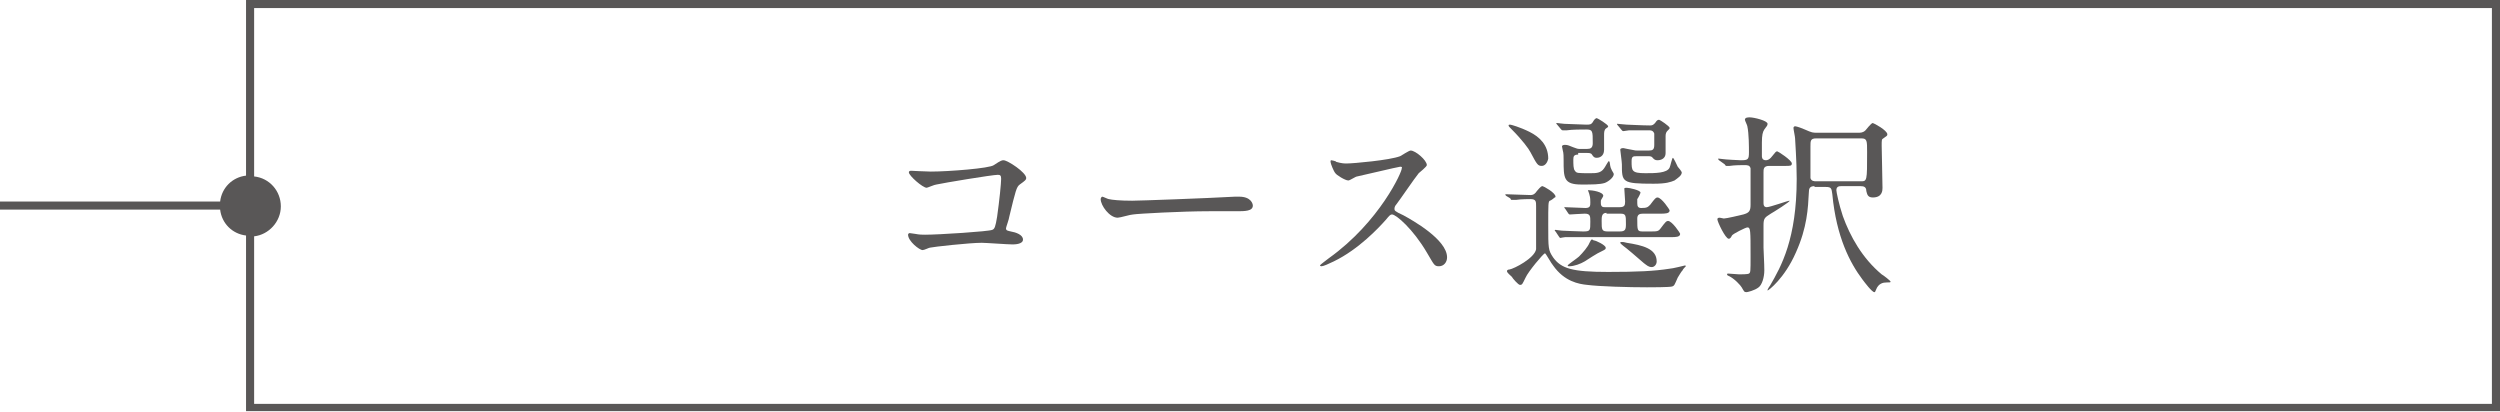
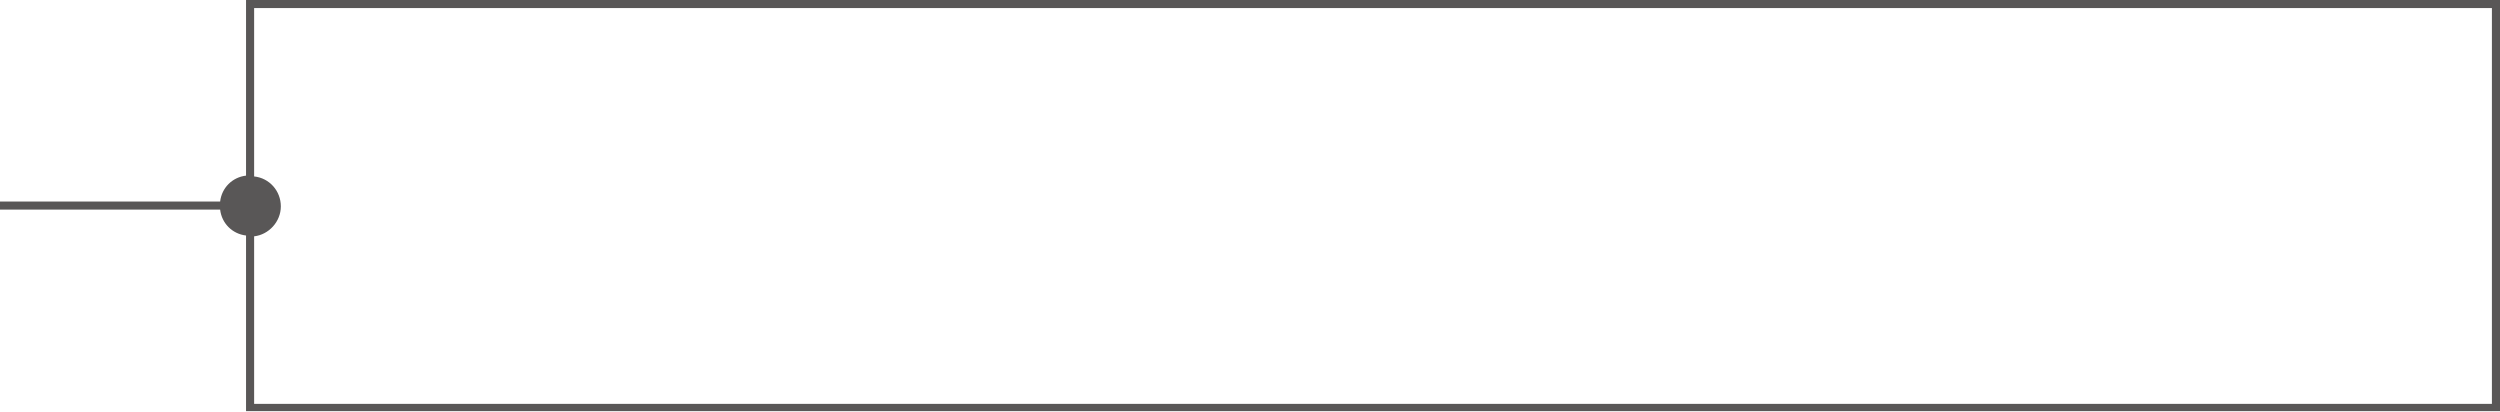
<svg xmlns="http://www.w3.org/2000/svg" version="1.1" id="レイヤー_1" x="0px" y="0px" width="308.9px" height="50.9px" viewBox="0 0 308.9 50.9" style="enable-background:new 0 0 308.9 50.9;" xml:space="preserve">
  <style type="text/css">
	.st0{fill:#595757;}
</style>
  <g>
    <g>
      <g>
-         <path class="st0" d="M115,21.2c2.2,0,7.3-0.4,7.8-0.8c0.9-0.6,1-0.6,1.2-0.6c0.5,0,2.8,1.5,2.8,2.2c0,0.2-0.1,0.3-0.8,0.8     c-0.4,0.3-0.5,0.7-1.3,4c0,0.2-0.4,1.3-0.4,1.4c0,0.3,0.2,0.3,0.6,0.4c0.6,0.1,1.5,0.4,1.5,1c0,0.6-1.1,0.6-1.3,0.6     c-0.6,0-3.3-0.2-3.8-0.2c-1.5,0-6,0.5-6.4,0.6c-0.1,0-0.7,0.3-0.9,0.3c-0.4,0-1.8-1.1-1.8-1.9c0-0.1,0.1-0.2,0.2-0.2     c0.1,0,0.6,0.1,0.7,0.1c0.5,0.1,0.9,0.1,1.2,0.1c1.7,0,7.9-0.4,8.3-0.6c0.3-0.1,0.4-0.4,0.6-1.6c0.3-2.1,0.5-4.2,0.5-4.7     c0-0.4-0.1-0.5-0.4-0.5c-0.7,0-6.7,1-7.6,1.2c-0.2,0-1.1,0.4-1.2,0.4c-0.5,0-2.2-1.5-2.2-1.9c0-0.2,0.2-0.2,0.3-0.2     C112.5,21.1,114.6,21.2,115,21.2z" />
-         <path class="st0" d="M152.6,24.3c0.1,0,0.4,0,0.5,0c1.5,0,1.7,0.9,1.7,1.1c0,0.7-1,0.7-2,0.7c-0.6,0-3,0-3.4,0     c-3.3,0-8.8,0.3-9.4,0.4c-0.3,0-1.6,0.4-1.9,0.4c-1,0-2.1-1.5-2.1-2.3c0-0.1,0.1-0.3,0.2-0.3s0.7,0.3,0.8,0.3     c0.4,0.1,1.4,0.2,2.9,0.2C140.7,24.8,149.1,24.5,152.6,24.3z" />
-         <path class="st0" d="M173,20.6c-0.2,0-5.2,1.2-5.3,1.2c-0.2,0-0.9,0.5-1.1,0.5c-0.4,0-1.5-0.7-1.6-0.9c-0.2-0.2-0.6-1.2-0.6-1.4     c0-0.1,0-0.2,0.1-0.2c0,0,0.6,0.1,0.6,0.2c0.7,0.2,1,0.2,1.3,0.2c0.8,0,5.3-0.4,6.6-0.9c0.2-0.1,1.1-0.7,1.3-0.7     c0.6,0,2,1.2,2,1.8c0,0.2-0.9,0.9-1,1c-0.5,0.6-2.4,3.4-2.8,3.9c-0.1,0.1-0.2,0.3-0.2,0.5c0,0.2,0,0.3,1.1,0.8     c1.1,0.6,5.4,3,5.4,5.2c0,0.6-0.4,1.1-1,1.1c-0.6,0-0.6-0.2-1.5-1.7c-1.7-2.9-3.8-4.7-4.3-4.7c-0.2,0-0.3,0.1-0.8,0.7     c-0.8,0.9-3.3,3.6-6.4,5.1c-0.6,0.3-1.3,0.6-1.5,0.6c0,0-0.2,0-0.2-0.1c0-0.1,1-0.8,1.1-0.9c6.3-4.5,9.1-10.8,9-11.1     C173.3,20.6,173.1,20.6,173,20.6z" />
-         <path class="st0" d="M186.1,24.2c-0.1-0.1-0.1-0.1-0.1-0.2c0,0,0,0,0.1,0c0.4,0,2.5,0.1,3,0.1c0.4,0,0.6-0.2,0.8-0.5     c0.5-0.6,0.6-0.6,0.7-0.6c0.1,0,1.6,0.8,1.6,1.3c0,0,0,0.1-0.1,0.1c-0.1,0.1-0.5,0.4-0.6,0.4c-0.2,0.1-0.2,0.4-0.2,3     c0,2.9,0,3.1,0.6,4c1,1.4,2.4,1.8,6.8,1.8c3.6,0,5.7-0.1,7.6-0.4c0.3,0,1.9-0.4,1.9-0.4c0,0,0.1,0,0.1,0.1c0,0-0.4,0.4-0.4,0.5     c-0.2,0.2-0.4,0.6-0.6,0.9c-0.4,0.9-0.4,1-0.7,1.1c-0.3,0.1-2.7,0.1-3.1,0.1c-2.2,0-5.9-0.1-7.4-0.3c-1-0.1-2.8-0.4-4.2-2.4     c-0.2-0.2-0.9-1.5-1-1.5c-0.2,0-2.1,2.3-2.4,3c-0.4,0.8-0.4,0.9-0.7,0.9c-0.2,0-0.9-0.8-1-1c-0.2-0.2-0.6-0.5-0.6-0.7     c0-0.1,0.1-0.2,0.3-0.2c0.6-0.1,3.1-1.4,3.3-2.5v-5.3c0-0.6,0-0.9-0.7-0.9c0,0-1.2,0-1.8,0.1c-0.1,0-0.4,0-0.5,0     c-0.1,0-0.1,0-0.2-0.2L186.1,24.2z M190.5,20.5c-0.5,0-0.6-0.2-1.4-1.7c-0.2-0.4-1-1.5-2.3-2.8c-0.3-0.3-0.4-0.4-0.4-0.5     c0-0.1,0.1-0.1,0.2-0.1c0.1,0,1.2,0.3,2.4,0.9c1.2,0.6,2.3,1.6,2.3,3.3C191.2,20.1,190.9,20.5,190.5,20.5z M192.2,28.6     c-0.1-0.1-0.1-0.1-0.1-0.1c0,0,0-0.1,0.1-0.1c0.1,0,0.6,0.1,0.8,0.1c0.2,0,2,0.1,2.6,0.1c0.9,0,0.9-0.1,0.9-1.2c0-0.7,0-1-0.7-1     c-0.3,0-1.7,0.1-1.8,0.1c-0.1,0-0.1,0-0.2-0.1l-0.4-0.6c-0.1-0.1-0.1-0.1-0.1-0.2s0,0,0.1,0c0.4,0,2.1,0.1,2.5,0.1     c0.6,0,0.6-0.3,0.6-0.7c0-0.2,0-0.6-0.1-0.9c0-0.1-0.2-0.6-0.2-0.6c0,0,0,0,0.1,0c0.4,0,1.8,0.2,1.8,0.7c0,0.1-0.3,0.5-0.3,0.6     c0,0.1,0,0.2,0,0.3c0,0.5,0.3,0.5,0.5,0.5h1.8c0.6,0,0.7-0.2,0.7-0.7c0-0.2-0.1-1.4-0.1-1.6c0-0.1,0.2-0.1,0.3-0.1     c0.3,0,1.7,0.3,1.7,0.6c0,0.1-0.3,0.7-0.4,0.8c0,0.2,0,0.4,0,0.5c0,0.4,0.1,0.6,0.5,0.6c0.7,0,0.8-0.1,1.1-0.4     c0.6-0.8,0.7-0.9,0.9-0.9c0.5,0,1.5,1.5,1.5,1.6c0,0.4-0.6,0.4-1.1,0.4H203c-0.4,0-0.7,0.1-0.7,0.6c0,1.5,0,1.6,0.7,1.6h0.8     c1,0,1.1,0,1.4-0.4c0.6-0.8,0.7-0.9,0.9-0.9c0.5,0,1.5,1.5,1.5,1.6c0,0.4-0.6,0.4-1.1,0.4H196c-0.6,0-1.7,0-2.6,0     c-0.1,0-0.6,0.1-0.6,0.1c-0.1,0-0.1-0.1-0.2-0.2L192.2,28.6z M195,19.1c-0.5,0-0.6,0.2-0.6,0.6c0,0.6,0,1.2,0.2,1.4     c0.2,0.3,0.3,0.3,1.9,0.3c0.7,0,1.3,0,1.7-0.6c0.1-0.1,0.5-0.9,0.6-0.9c0,0,0.1,0.1,0.1,0.2c0,0.1,0.1,0.7,0.2,0.8     c0,0.1,0.3,0.5,0.3,0.6c0,0.4-0.6,0.9-1.1,1.1c-0.6,0.2-1.6,0.2-2.9,0.2c-2.2,0-2.2-0.8-2.2-3c0-0.4,0-0.9-0.1-1.2     c0-0.1-0.1-0.4-0.1-0.5c0-0.2,0.3-0.2,0.4-0.2c0.3,0,0.5,0.1,1,0.3c0.3,0.1,0.5,0.2,0.7,0.2h1c0.4,0,0.7-0.1,0.7-0.7     c0-1.5,0-1.7-0.8-1.7c-0.6,0-1.7,0-2.4,0.1c-0.1,0-0.4,0-0.5,0c-0.1,0-0.1,0-0.2-0.1l-0.5-0.6c-0.1-0.1-0.1-0.1-0.1-0.2     c0,0,0.1,0,0.1,0c0.1,0,0.7,0.1,0.9,0.1c0.3,0,2.3,0.1,2.7,0.1c0.4,0,0.6,0,0.8-0.3c0.1-0.2,0.3-0.5,0.5-0.5c0.1,0,1.4,0.8,1.4,1     c0,0.1,0,0.1-0.3,0.3c-0.2,0.2-0.2,0.5-0.2,0.8c0,0.2,0,1.5,0,1.8c0,0.9-0.7,1-0.9,1c-0.3,0-0.4-0.1-0.6-0.4     c-0.1-0.2-0.4-0.2-0.6-0.2H195z M198.4,30.6c0,0.2,0,0.2-0.6,0.5c-0.3,0.1-1.7,1-2,1.2c-0.5,0.3-1.3,0.6-1.9,0.6     c-0.1,0-0.2,0-0.2-0.1c0-0.1,1.2-0.9,1.4-1.1c0.5-0.5,1.1-1.2,1.3-1.7c0.2-0.4,0.2-0.4,0.3-0.4c0.1,0,0.1,0,0.2,0.1     C197.2,29.7,198.4,30.3,198.4,30.6z M198.5,26.3c-0.6,0-0.6,0.5-0.6,1c0,1.1,0,1.3,0.8,1.3h1.4c0.7,0,0.8-0.2,0.8-0.9     c0-1.1,0-1.3-0.7-1.3H198.5z M202.3,19.3c-0.5,0-0.7,0-0.7,0.6c0,1.2,0,1.5,1.7,1.5c1.2,0,2.7,0,3-0.7c0.1-0.2,0.3-1.2,0.4-1.2     c0.1,0,0.5,0.9,0.6,1.1c0.1,0.1,0.5,0.6,0.5,0.7c0,0.4-0.5,0.7-0.9,1c-0.5,0.2-1,0.4-2.6,0.4c-3.9,0-3.9-0.2-3.9-2.4     c0-0.3-0.2-1.7-0.2-1.8c0-0.2,0.3-0.2,0.4-0.2c0,0,0.9,0.2,1,0.2c0.4,0.1,0.6,0.1,0.7,0.1h1.4c0.5,0,0.7-0.1,0.7-0.7     c0-0.2,0-1.2,0-1.4c-0.1-0.3-0.3-0.4-0.6-0.4c-1.4,0-2.4,0-2.5,0c-0.1,0-0.6,0.1-0.7,0.1c-0.1,0-0.1,0-0.2-0.1l-0.5-0.6     c-0.1-0.1-0.1-0.1-0.1-0.2c0,0,0.1,0,0.1,0c0.1,0,0.9,0.1,1.1,0.1s2,0.1,2.9,0.1c0.3,0,0.4-0.1,0.6-0.3c0.2-0.3,0.3-0.4,0.5-0.4     c0.1,0,1.3,0.8,1.3,1c0,0.1,0,0.1-0.3,0.4c-0.1,0.1-0.2,0.3-0.2,0.6c0,0.3,0,1.7,0,2.1c0,0.9-0.9,0.9-1,0.9     c-0.3,0-0.4-0.1-0.6-0.3c-0.1-0.2-0.4-0.2-0.5-0.2H202.3z M204.7,32.3c0,0.4-0.3,0.7-0.6,0.7c-0.4,0-0.6-0.2-1-0.5     c-0.8-0.7-2.2-1.9-2.5-2.1c-0.1-0.1-0.4-0.3-0.4-0.4s0.1-0.1,0.2-0.1c0.2,0,0.2,0,0.6,0.1C202.9,30.3,204.7,30.7,204.7,32.3z" />
-         <path class="st0" d="M212.4,19.8c-0.1-0.1-0.1-0.1-0.1-0.2c0,0,0,0,0.1,0c0.1,0,0.7,0.1,0.9,0.1c0.1,0,1.3,0.1,1.8,0.1     c0.9,0,1-0.1,1-1c0-0.6,0-2.3-0.2-3.2c0-0.1-0.3-0.7-0.3-0.8c0-0.3,0.4-0.3,0.6-0.3c0.5,0,2.2,0.4,2.2,0.8c0,0.2-0.1,0.3-0.4,0.7     c-0.2,0.3-0.3,0.7-0.3,1.6v1.7c0,0.1,0,0.5,0.5,0.5c0.2,0,0.4-0.1,0.6-0.3c0.6-0.7,0.6-0.8,0.8-0.8c0.1,0,1.8,1.1,1.8,1.5     c0,0.3-0.2,0.3-0.8,0.3h-2c-0.7,0-0.7,0.4-0.7,0.8v3.8c0,0.5,0.3,0.5,0.4,0.5c0.4,0,2.6-0.8,2.8-0.8c0.3,0-2.1,1.5-2.3,1.6     c-0.8,0.5-0.9,0.6-0.9,1.5c0,0.4,0,2.4,0,2.7c0,0.4,0.1,1.9,0.1,2.8c0,0.9-0.3,1.8-0.7,2.1c-0.5,0.4-1.4,0.6-1.5,0.6     c-0.3,0-0.3-0.1-0.6-0.6c-0.1-0.2-0.9-1.1-1.6-1.4c-0.2-0.1-0.2-0.1-0.2-0.2s0.1-0.1,0.1-0.1c0.2,0,1.2,0.1,1.4,0.1     c0.2,0,1.1,0,1.2-0.1c0.2-0.1,0.2-0.3,0.2-2.1c0-3.3,0-3.6-0.4-3.6c-0.2,0-1.8,0.8-1.9,1c-0.1,0.2-0.2,0.4-0.4,0.4     c-0.4,0-1.4-2.1-1.4-2.4c0-0.2,0.2-0.2,0.3-0.2c0.1,0,0.4,0.1,0.5,0.1c0.3,0,2-0.4,2.4-0.5c0.7-0.2,0.9-0.4,0.9-1.2     c0-0.3,0-4.3,0-4.5c-0.1-0.4-0.4-0.4-0.8-0.4c-0.2,0-1.2,0-1.8,0.1c-0.1,0-0.3,0-0.4,0c-0.1,0-0.1-0.1-0.2-0.2L212.4,19.8z      M224.2,23c-0.6,0-0.7,0.3-0.7,0.8c-0.1,1.9-0.2,4.3-1.6,7.4c-1.4,3.2-3.4,4.7-3.5,4.7c0,0,0,0,0-0.1c0.1-0.2,0.2-0.4,0.3-0.5     c1.4-2.4,3.3-5.8,3.3-13.2c0-2.3-0.2-4.7-0.2-5c0-0.2-0.2-1.1-0.2-1.3c0-0.1,0.1-0.2,0.2-0.2c0.2,0,1,0.3,1.2,0.4     c0.9,0.4,1,0.4,1.5,0.4h5.1c0.3,0,0.6,0,0.9-0.3c0.1-0.1,0.7-0.9,0.9-0.9c0.1,0,1.8,0.9,1.8,1.4c0,0.2-0.1,0.2-0.5,0.5     c-0.2,0.1-0.2,0.2-0.2,0.9c0,0.7,0.1,4.3,0.1,5.2c0,0.3,0,1.2-1.2,1.2c-0.7,0-0.7-0.5-0.8-0.8c0-0.5-0.3-0.6-0.7-0.6h-2.4     c-0.2,0-0.6,0-0.6,0.5c0,0.2,0.3,1.7,0.8,3.2c0.9,2.5,2.4,5.2,4.8,7.2c0.2,0.1,1.1,0.8,1.1,0.9c0,0.1-0.1,0.1-0.5,0.1     c-0.4,0-1,0.1-1.3,0.9c-0.1,0.2-0.1,0.3-0.2,0.3c-0.3,0-1.2-1.2-1.5-1.6c-1.5-2-3.2-5.2-3.7-10.5c-0.1-0.7-0.1-0.9-0.8-0.9H224.2     z M229.9,22.4c0.8,0,0.8,0,0.8-3.6c0-1.4,0-1.7-0.7-1.7h-5.6c-0.7,0-0.7,0.3-0.7,1c0,0.6,0,3.6,0,3.9c0.1,0.4,0.5,0.4,0.7,0.4     H229.9z" />
-       </g>
+         </g>
    </g>
    <path class="st0" d="M30.4,0v21.7c-1.7,0.2-3,1.5-3.2,3.2H0v1h27.2c0.2,1.7,1.5,3,3.2,3.2v21.7h278.5V0H30.4z M307.9,49.9H31.4   V29.2c1.8-0.2,3.3-1.8,3.3-3.7s-1.4-3.5-3.3-3.7V1h276.5V49.9z" />
  </g>
</svg>